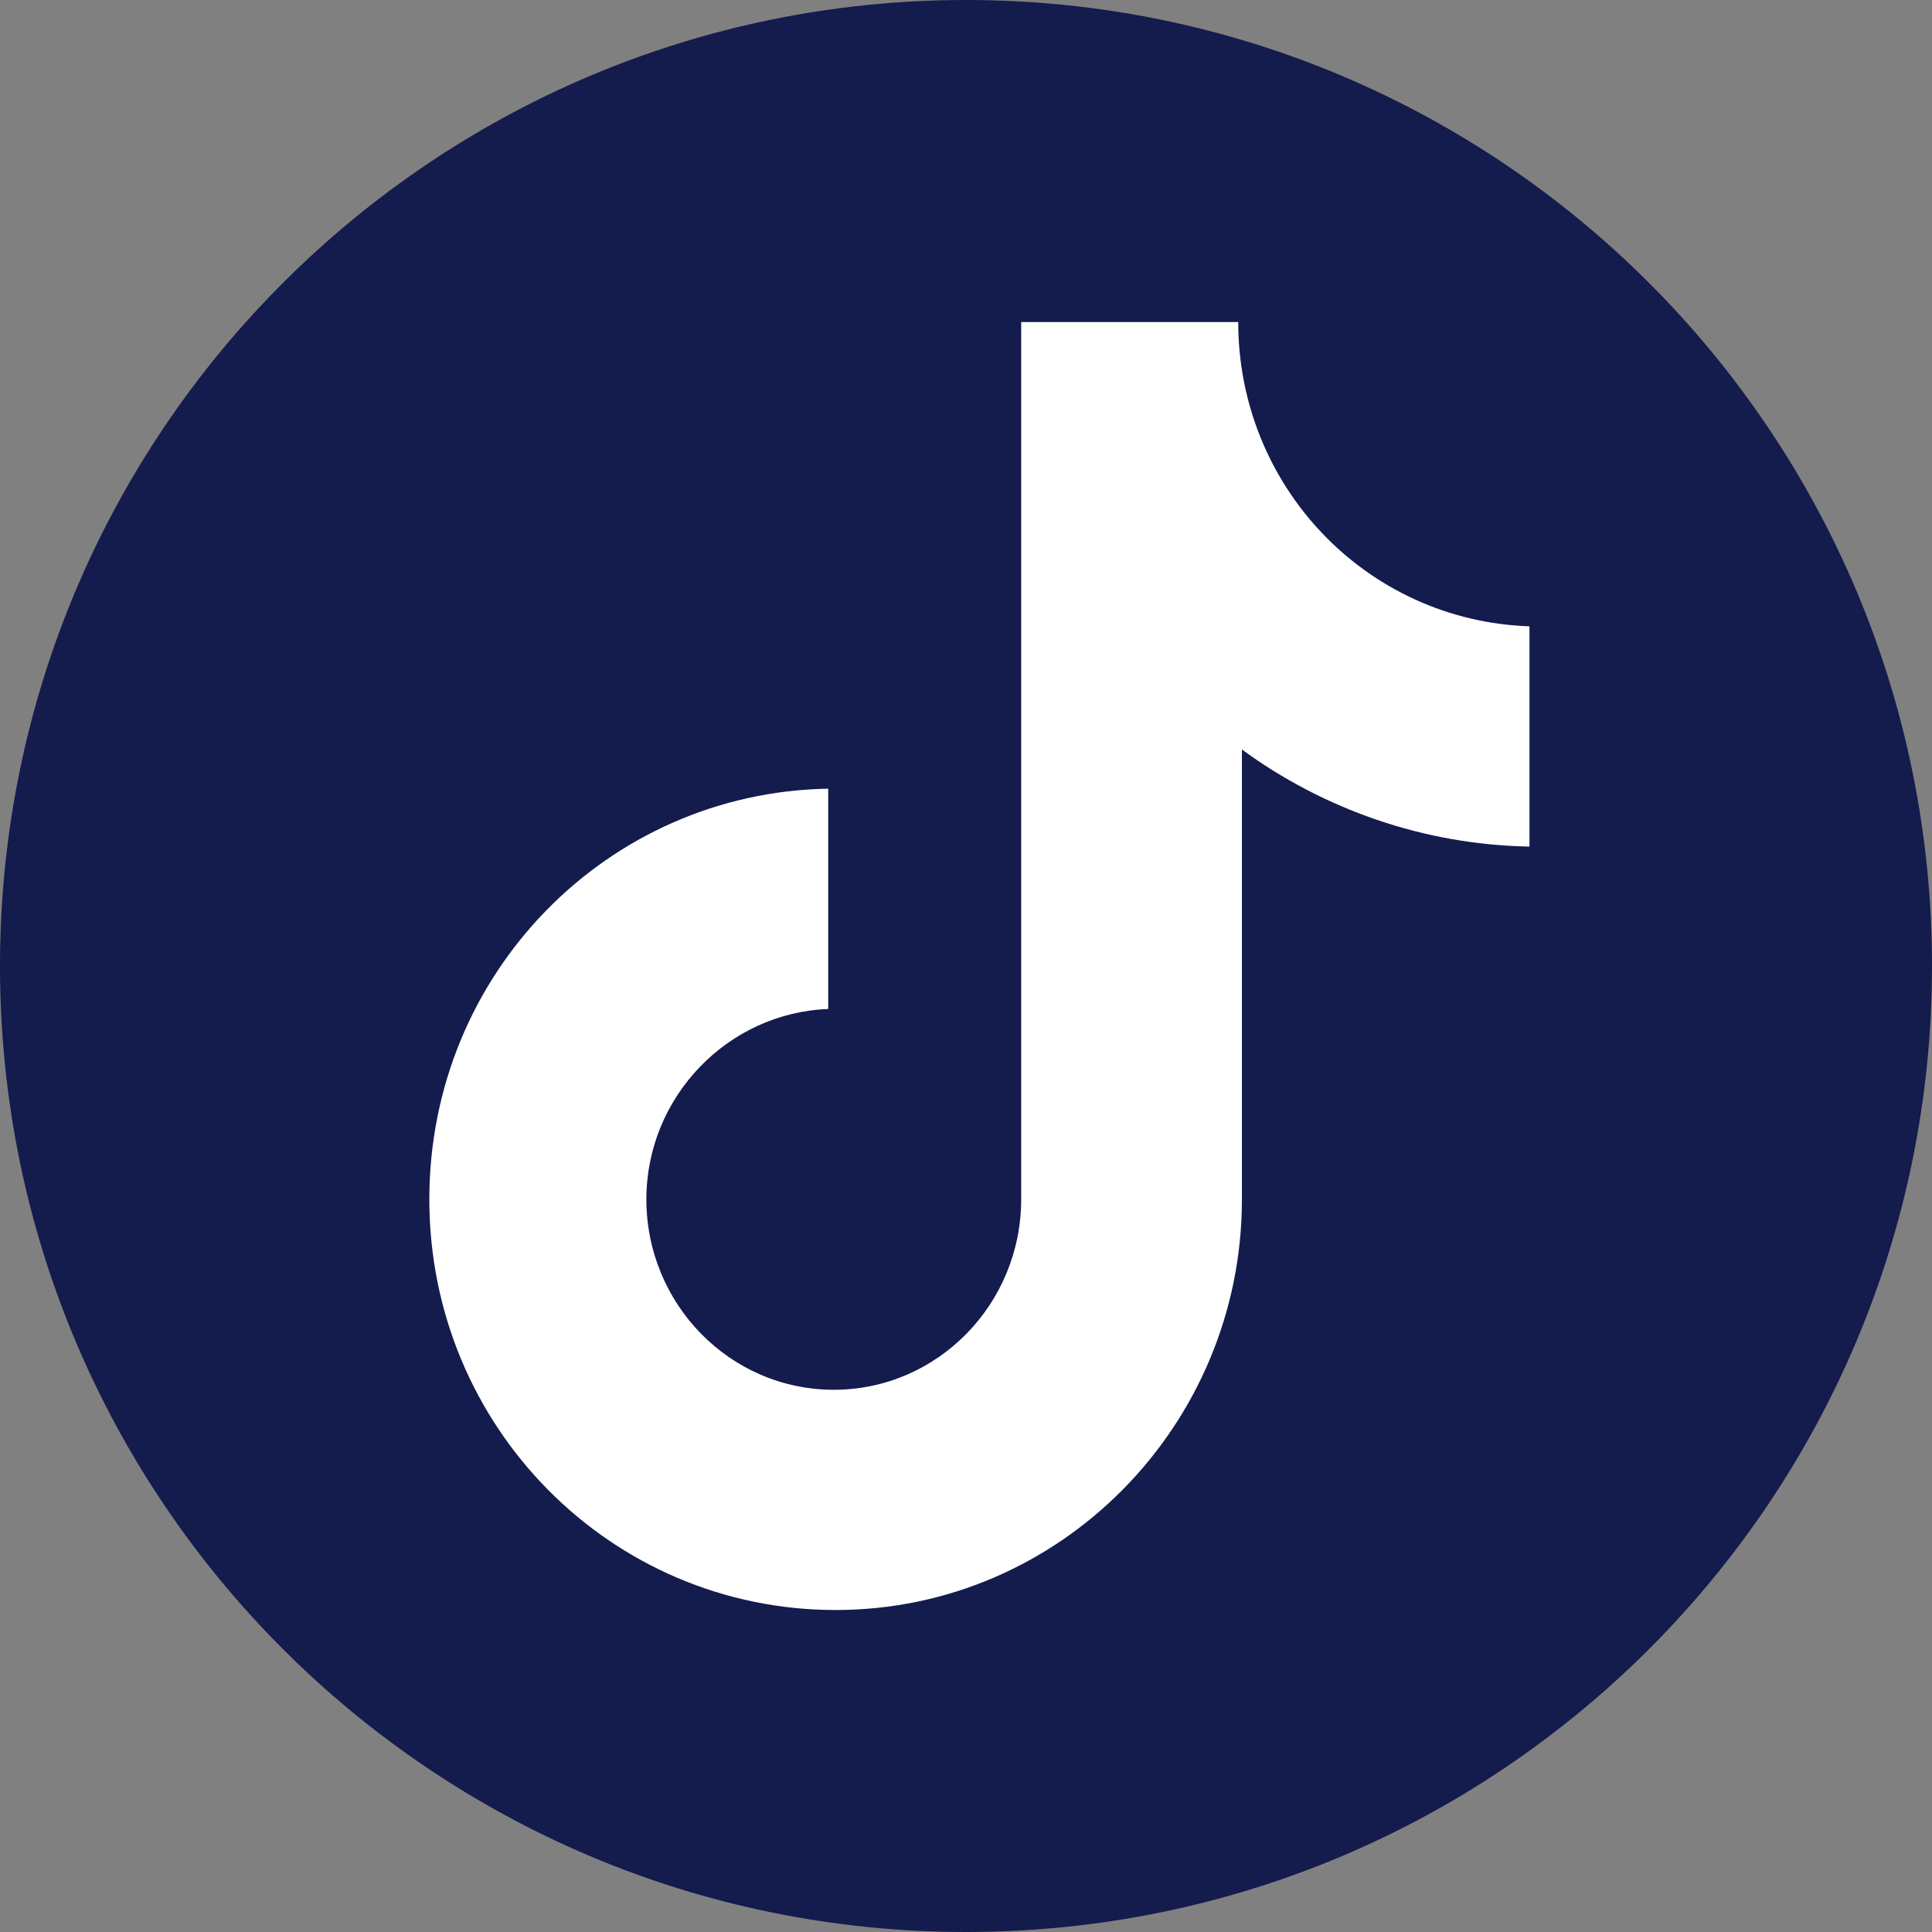
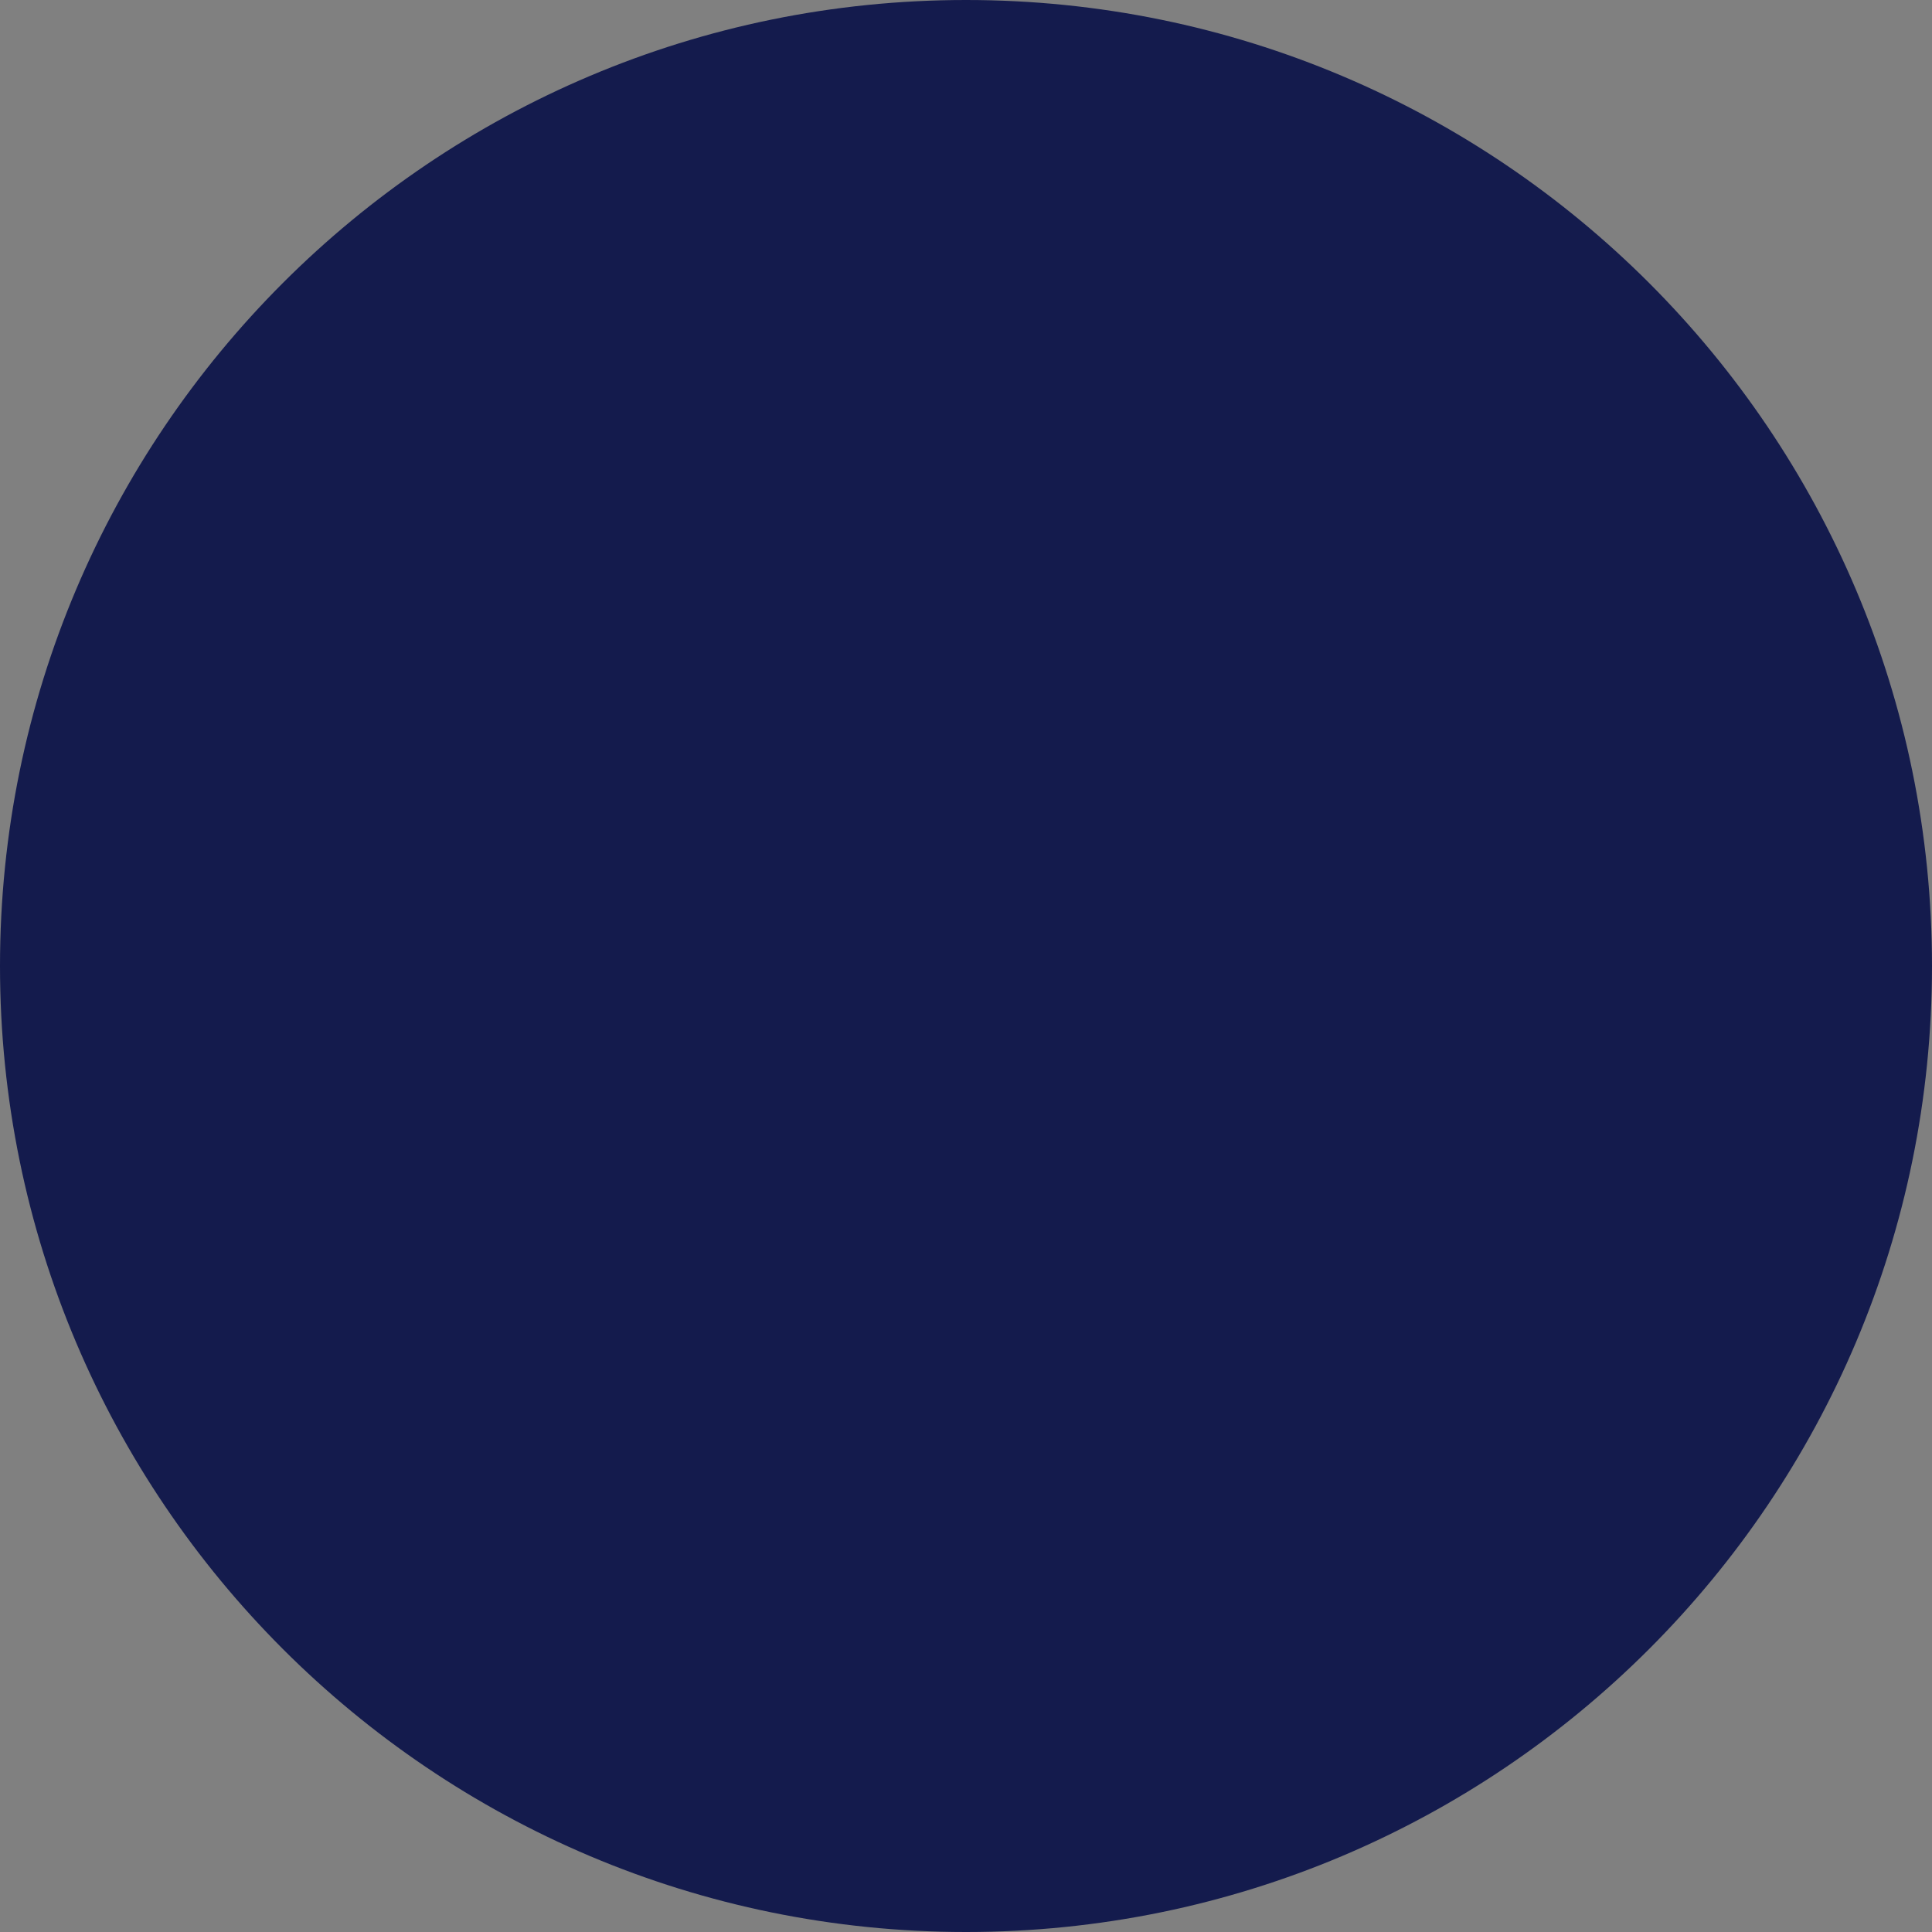
<svg xmlns="http://www.w3.org/2000/svg" width="32" height="32" viewBox="0 0 32 32" fill="none">
  <rect x="0" y="0" width="32" height="32" fill="#808080" stroke="none" />
  <path d="M0 16C0 7.163 7.163 0 16 0C24.837 0 32 7.163 32 16C32 24.837 24.837 32 16 32C7.163 32 0 24.837 0 16Z" fill="#141B4D" />
-   <path d="M20.509 5.334H16.914V19.865C16.914 21.597 15.531 23.019 13.81 23.019C12.089 23.019 10.706 21.597 10.706 19.865C10.706 18.165 12.058 16.774 13.718 16.712V13.063C10.061 13.125 7.111 16.124 7.111 19.865C7.111 23.637 10.123 26.667 13.841 26.667C17.559 26.667 20.57 23.607 20.57 19.865V12.414C21.922 13.404 23.582 13.991 25.333 14.022V10.374C22.629 10.281 20.509 8.055 20.509 5.334Z" fill="white" />
</svg>